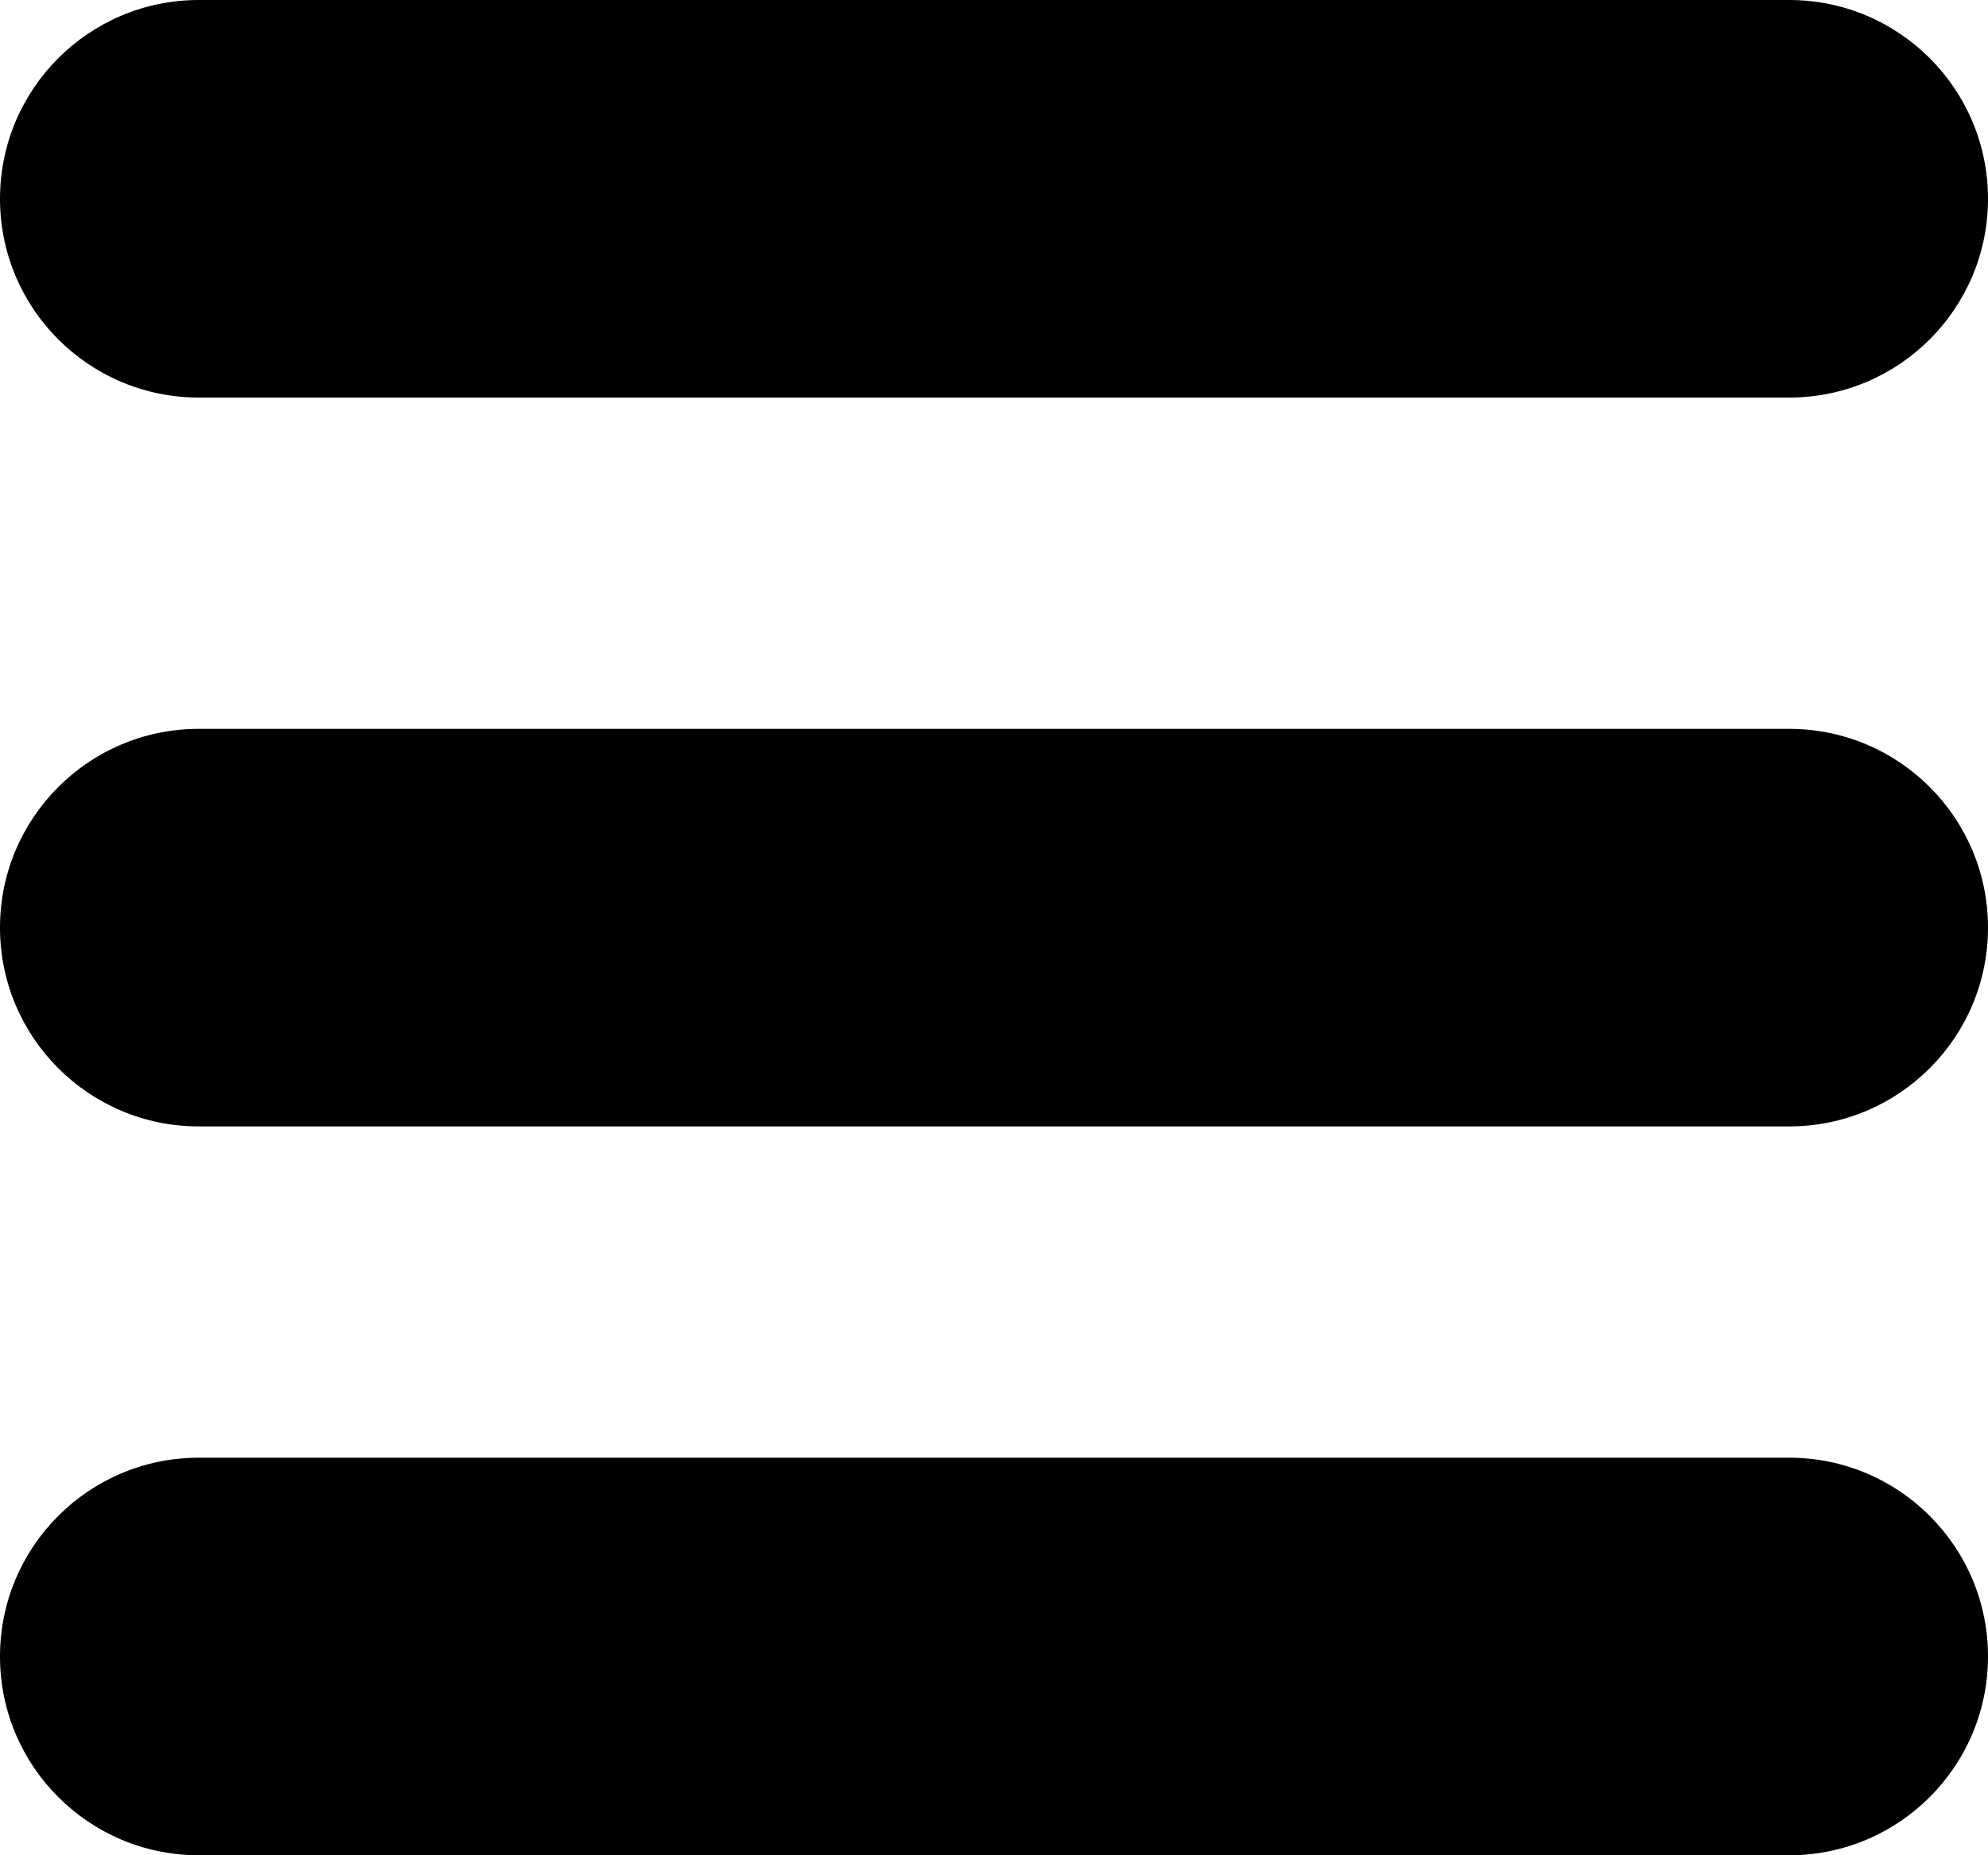
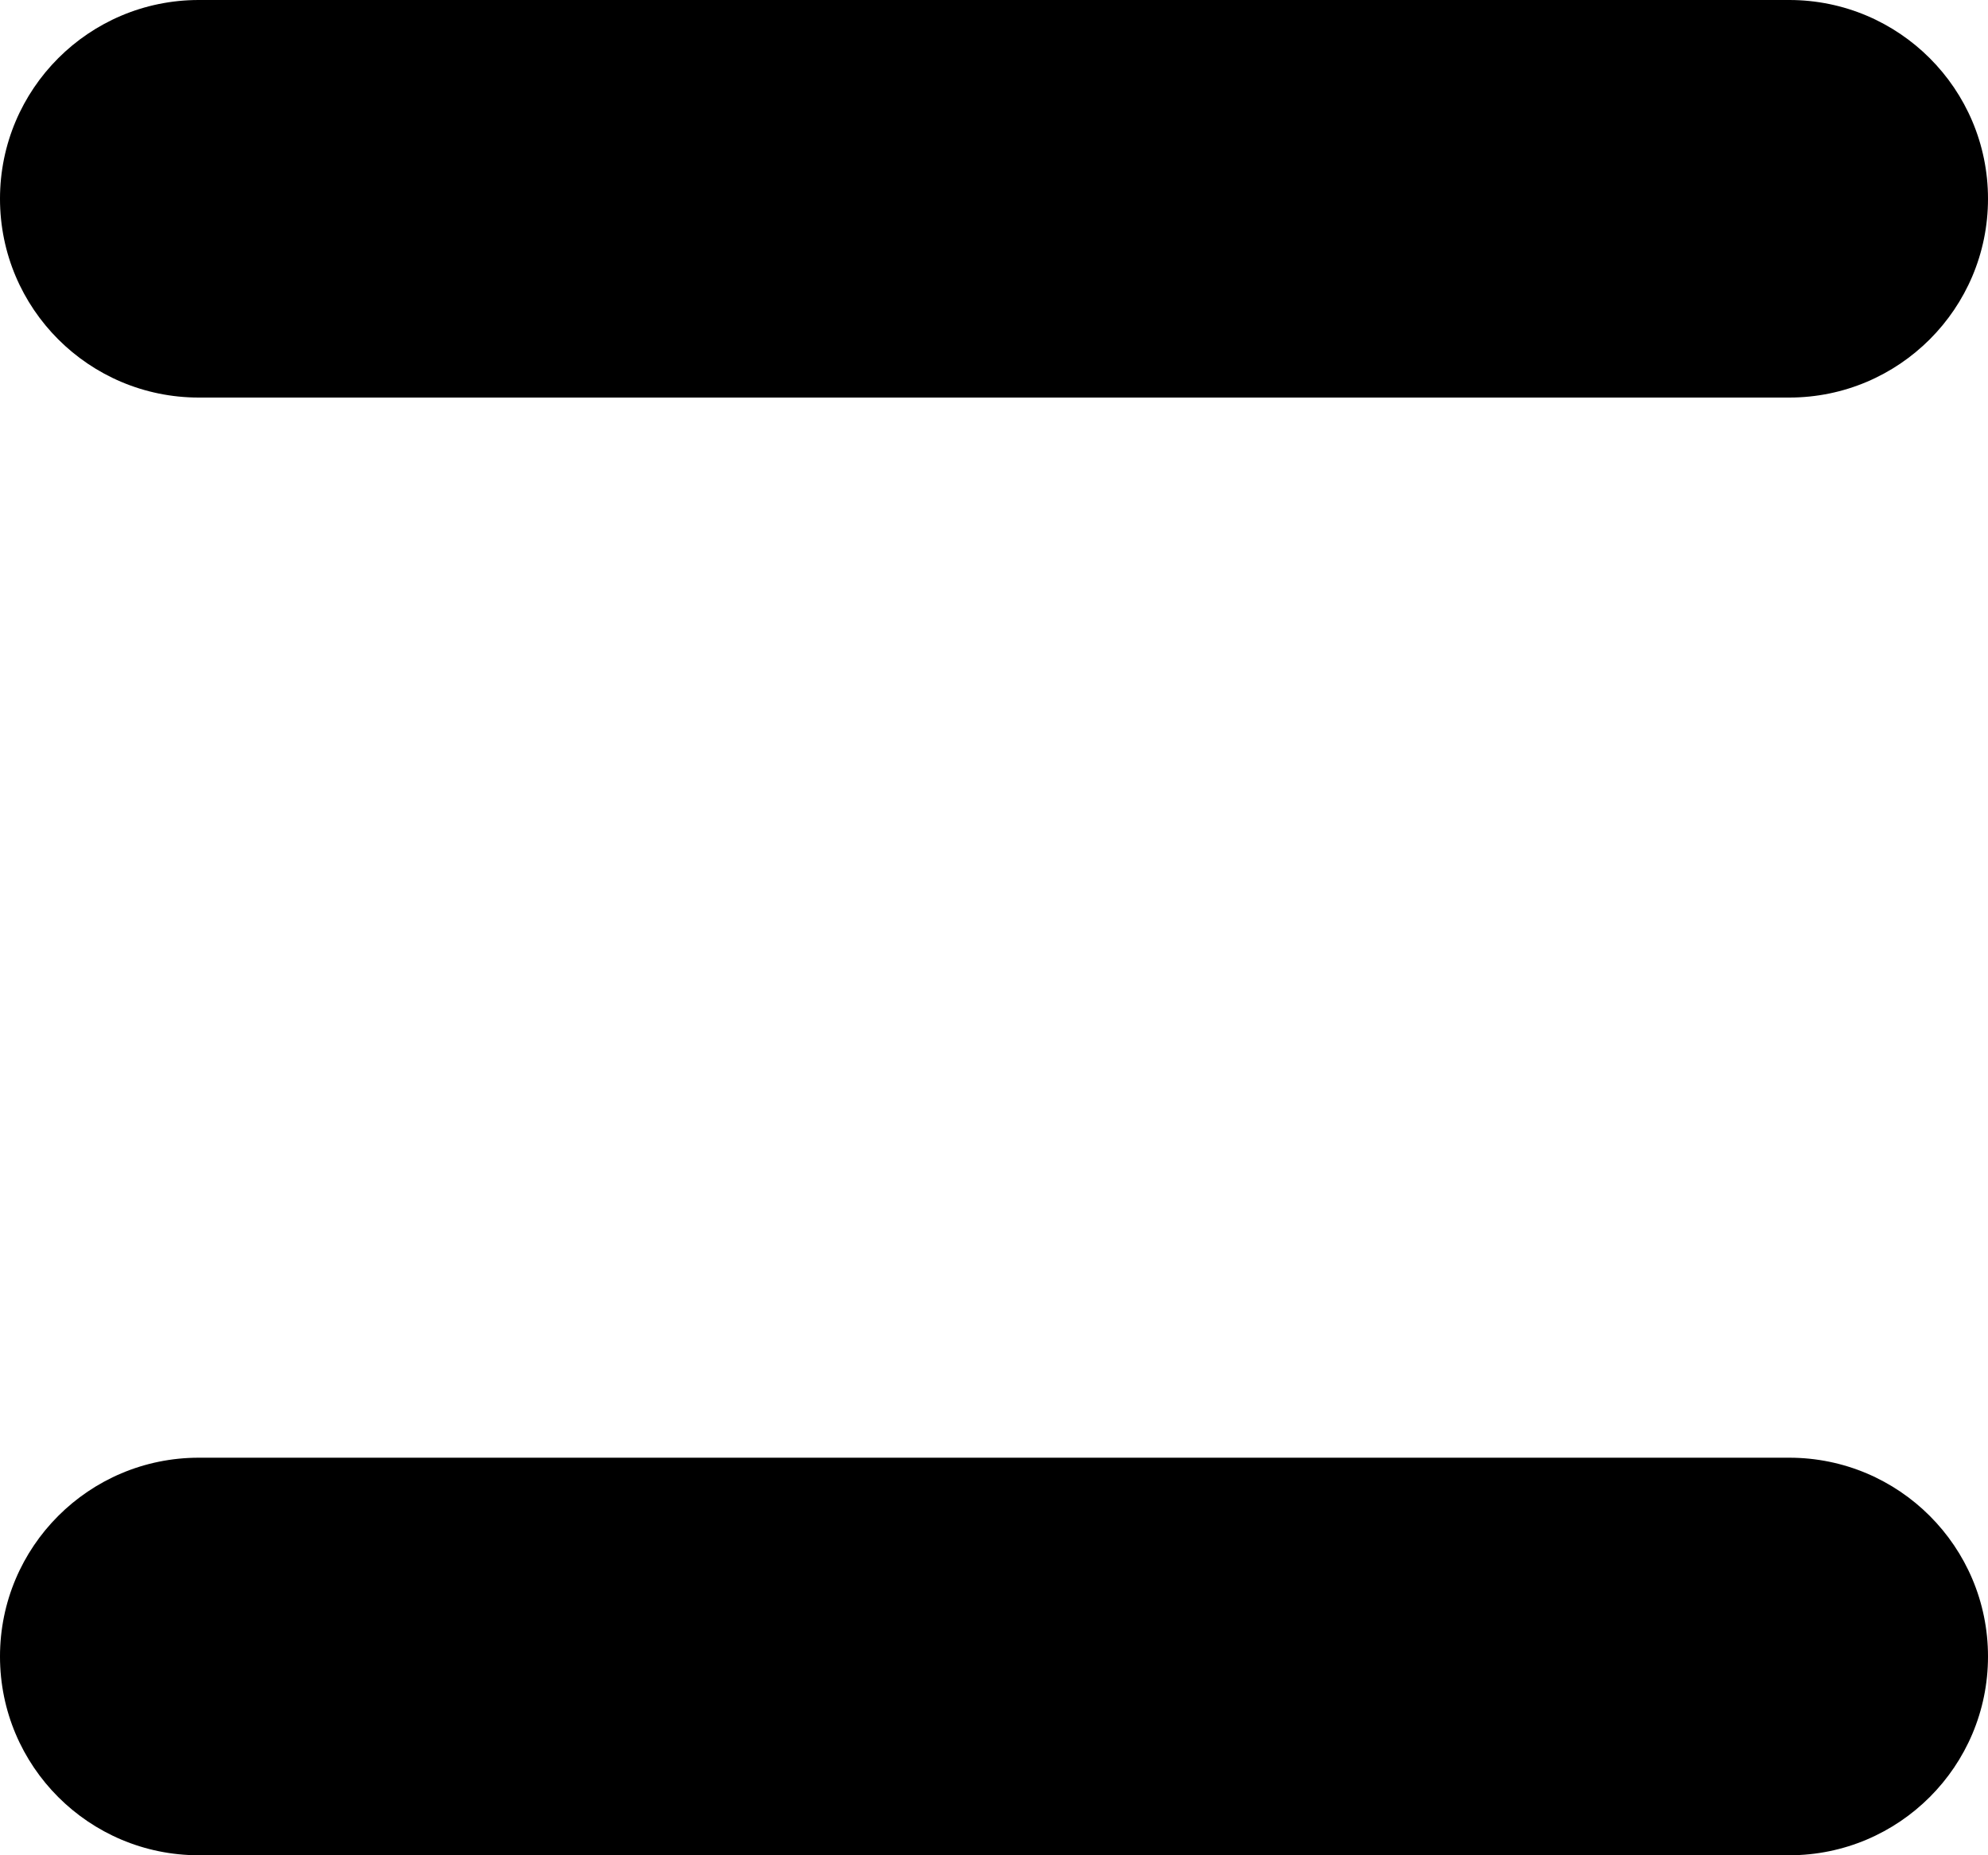
<svg xmlns="http://www.w3.org/2000/svg" version="1.1" x="0px" y="0px" viewBox="0 0 30 28" style="enable-background:new 0 0 30 28;" xml:space="preserve">
  <g>
    <path d="M0,25c0,1.657,1.343,3,3,3h24c1.657,0,3-1.343,3-3s-1.343-3-3-3H3C1.343,22,0,23.343,0,25z" />
-     <path d="M0,14c0,1.657,1.343,3,3,3h24c1.657,0,3-1.343,3-3c0-1.657-1.343-3-3-3H3C1.343,11,0,12.343,0,14z" />
    <path d="M3,0C1.343,0,0,1.343,0,3s1.343,3,3,3h24c1.657,0,3-1.343,3-3s-1.343-3-3-3H3z" />
  </g>
</svg>